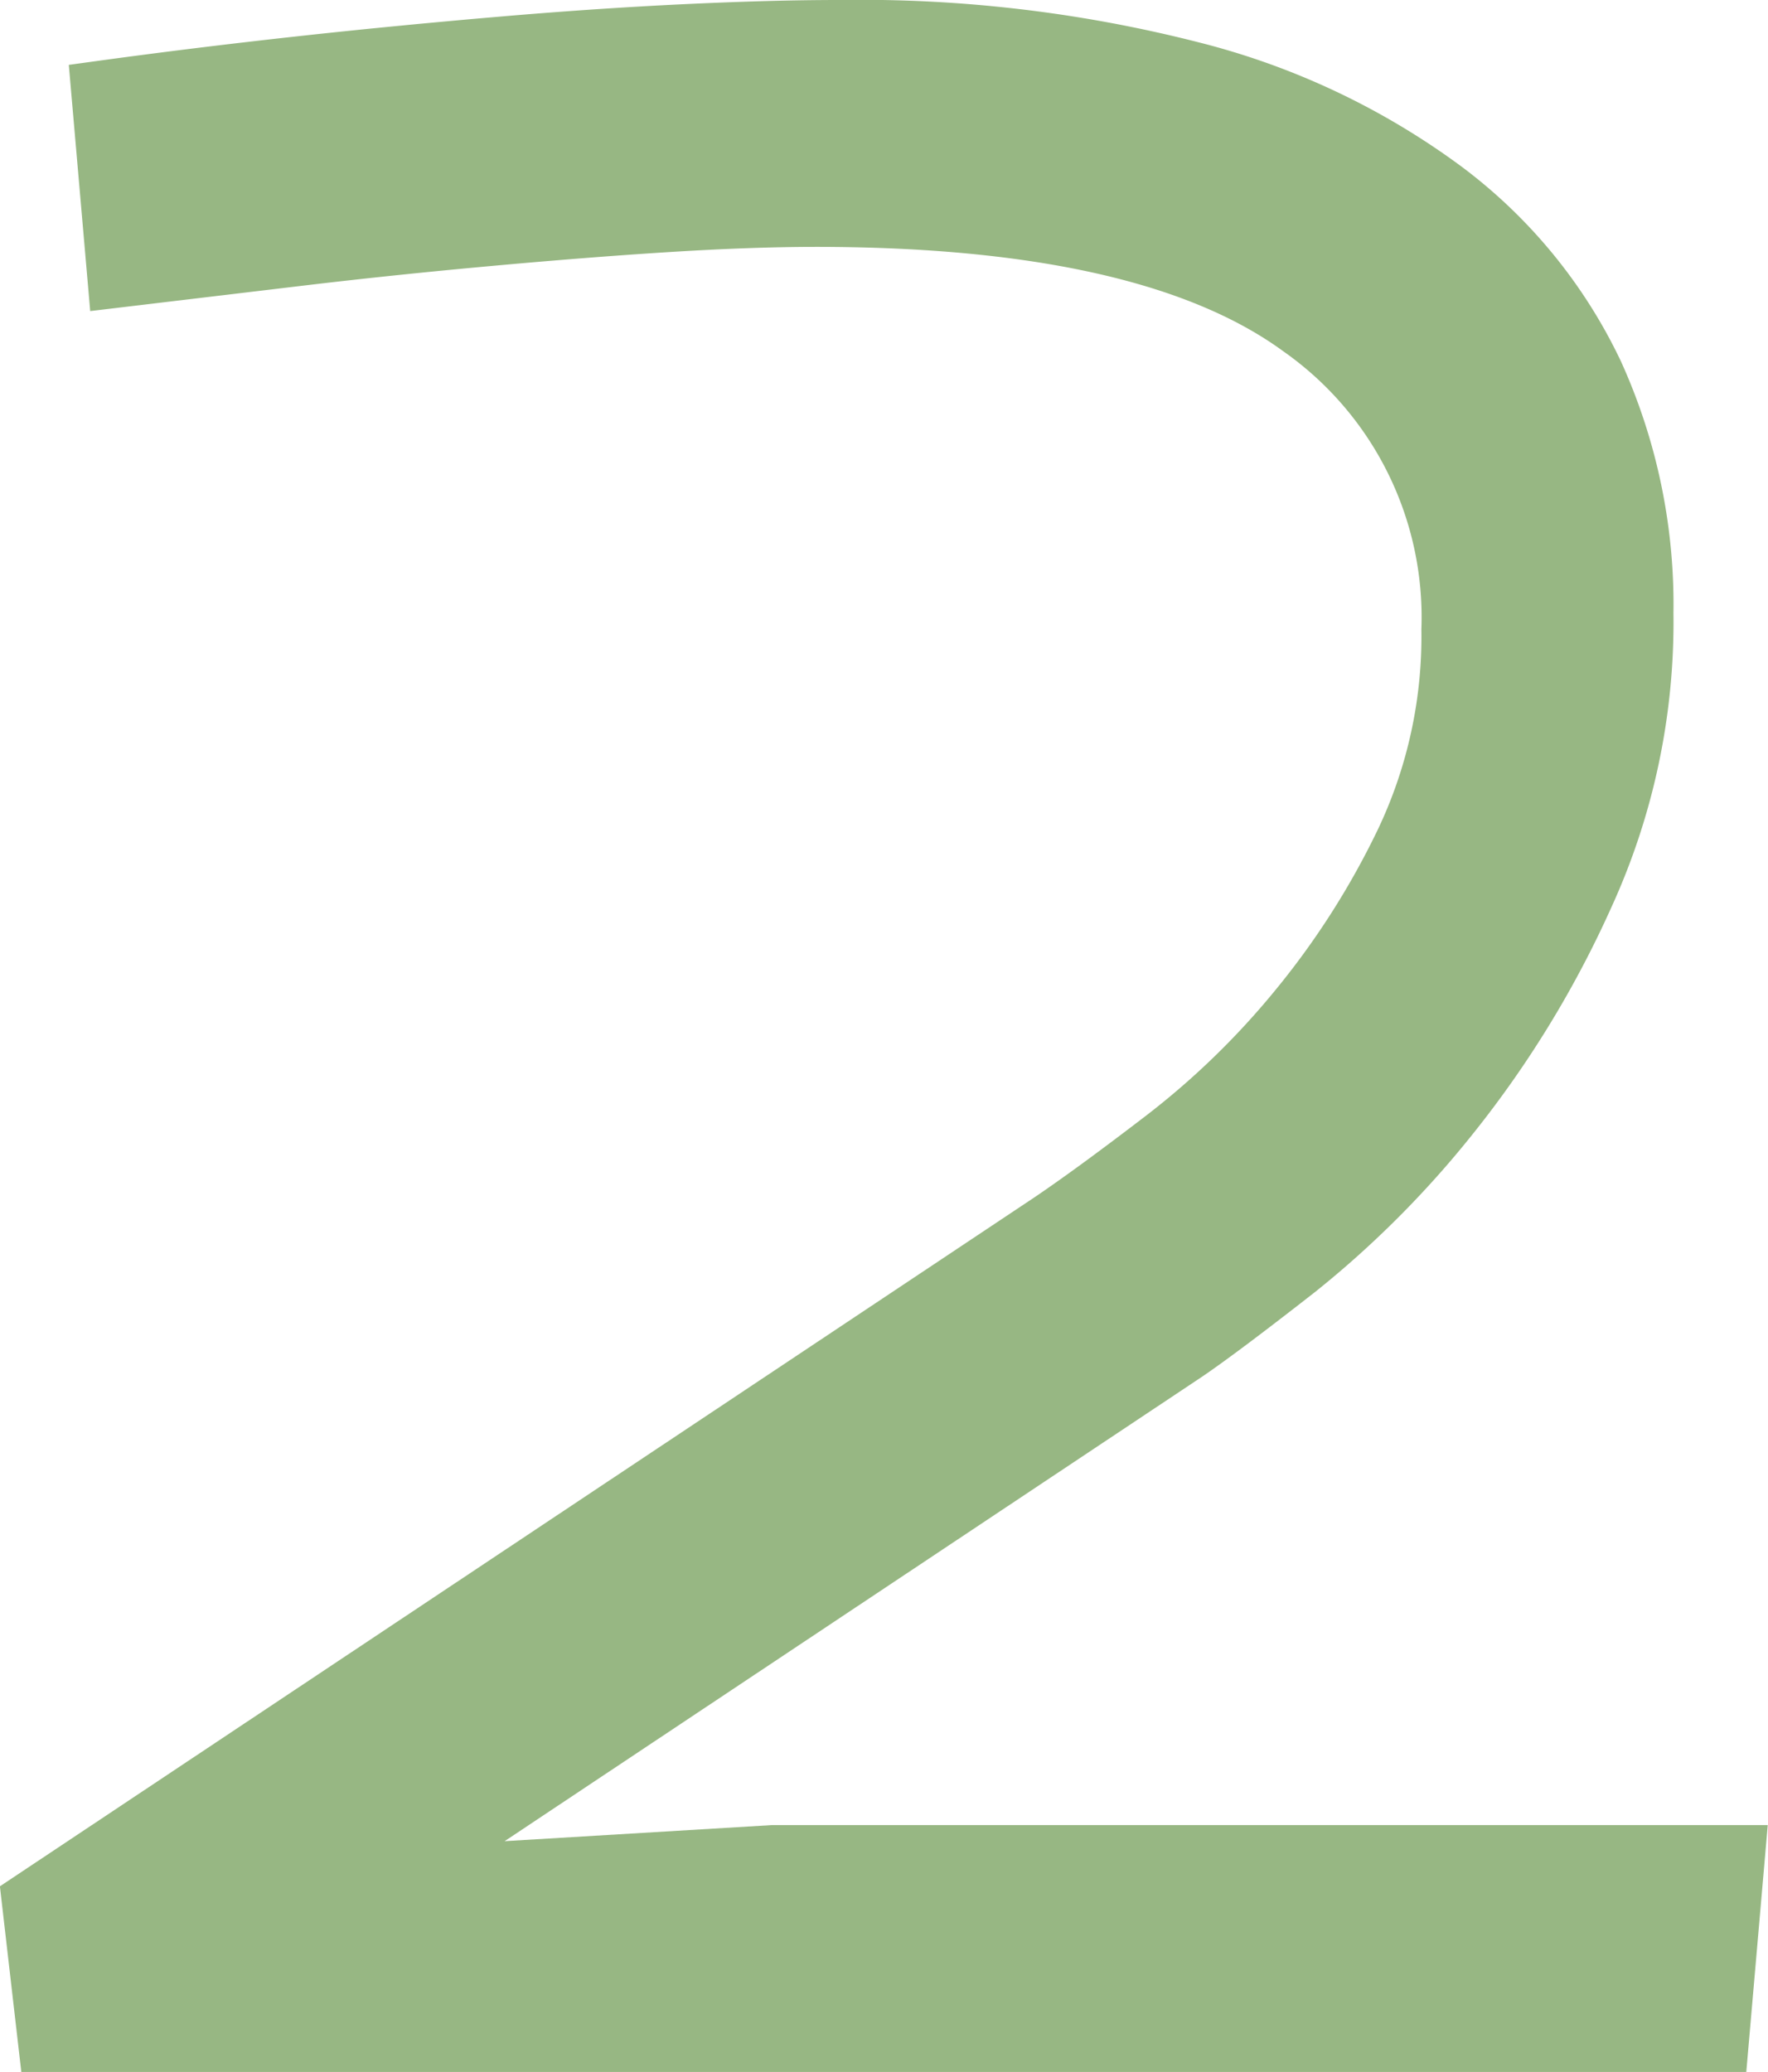
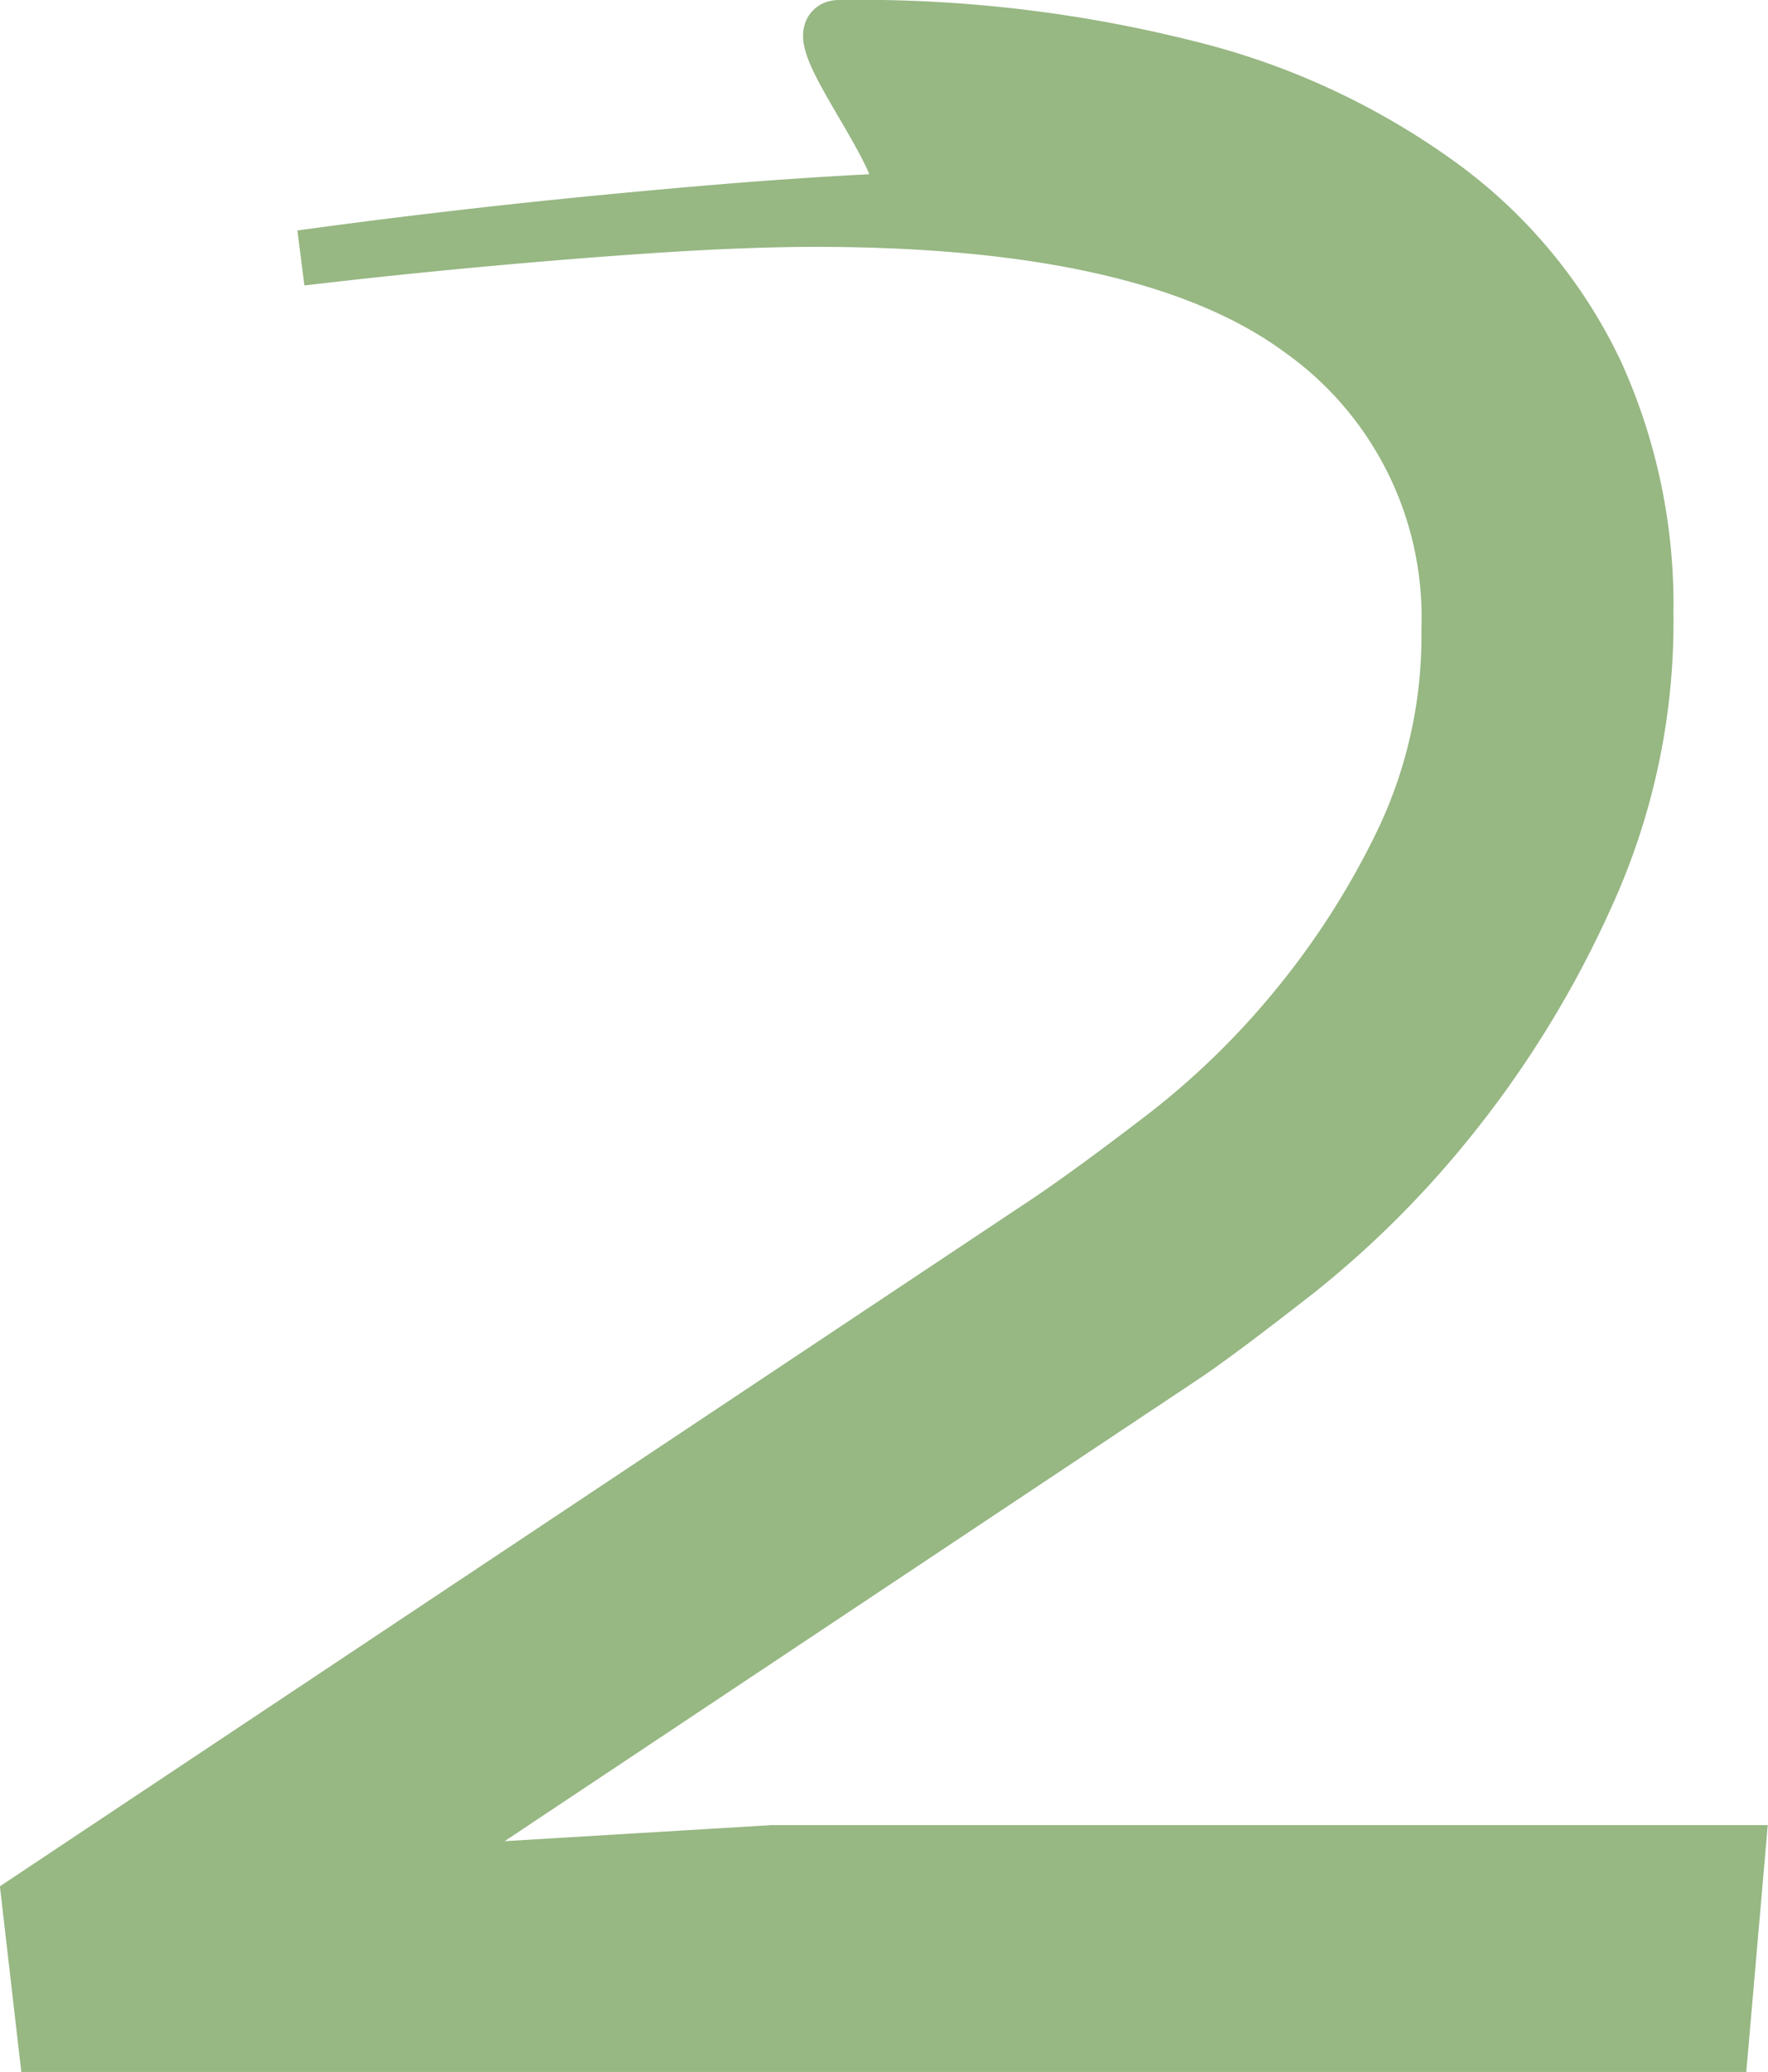
<svg xmlns="http://www.w3.org/2000/svg" viewBox="0 0 63.76 74.7">
  <defs>
    <style>.cls-1{fill:#97b783;stroke:#97b783;stroke-miterlimit:10;stroke-width:2px;}</style>
  </defs>
  <g id="Слой_2" data-name="Слой 2">
    <g id="Слой_1-2" data-name="Слой 1">
-       <path class="cls-1" d="M1.06,68.5,37.86,44q1.61-1.09,4.1-3a29.28,29.28,0,0,0,4.75-4.6,29.71,29.71,0,0,0,3.9-6.1,17.19,17.19,0,0,0,1.65-7.6,12.71,12.71,0,0,0-5.4-10.85q-5.4-3.94-17.4-3.95c-1.66,0-3.51.07-5.55.2s-4.15.3-6.35.5-4.43.43-6.7.7l-6.7.8-.6-6.9c2.4-.33,4.84-.63,7.3-.9s4.87-.5,7.2-.7,4.55-.35,6.65-.45S28.66,1,30.26,1A48.28,48.28,0,0,1,43,2.5a26.07,26.07,0,0,1,9.1,4.3,17.82,17.82,0,0,1,5.45,6.65,20.19,20.19,0,0,1,1.8,8.65,23.72,23.72,0,0,1-2.15,10.2,36.9,36.9,0,0,1-4.9,8,35.22,35.22,0,0,1-5.5,5.5c-1.83,1.43-3.15,2.42-4,3L14.56,67.6l13.3-.8h34.8l-.6,6.9H1.66Z" />
+       <path class="cls-1" d="M1.06,68.5,37.86,44q1.61-1.09,4.1-3a29.28,29.28,0,0,0,4.75-4.6,29.71,29.71,0,0,0,3.9-6.1,17.19,17.19,0,0,0,1.65-7.6,12.71,12.71,0,0,0-5.4-10.85q-5.4-3.94-17.4-3.95c-1.66,0-3.51.07-5.55.2s-4.15.3-6.35.5-4.43.43-6.7.7c2.4-.33,4.84-.63,7.3-.9s4.87-.5,7.2-.7,4.55-.35,6.65-.45S28.66,1,30.26,1A48.28,48.28,0,0,1,43,2.5a26.07,26.07,0,0,1,9.1,4.3,17.82,17.82,0,0,1,5.45,6.65,20.19,20.19,0,0,1,1.8,8.65,23.72,23.72,0,0,1-2.15,10.2,36.9,36.9,0,0,1-4.9,8,35.22,35.22,0,0,1-5.5,5.5c-1.83,1.43-3.15,2.42-4,3L14.56,67.6l13.3-.8h34.8l-.6,6.9H1.66Z" />
    </g>
  </g>
</svg>